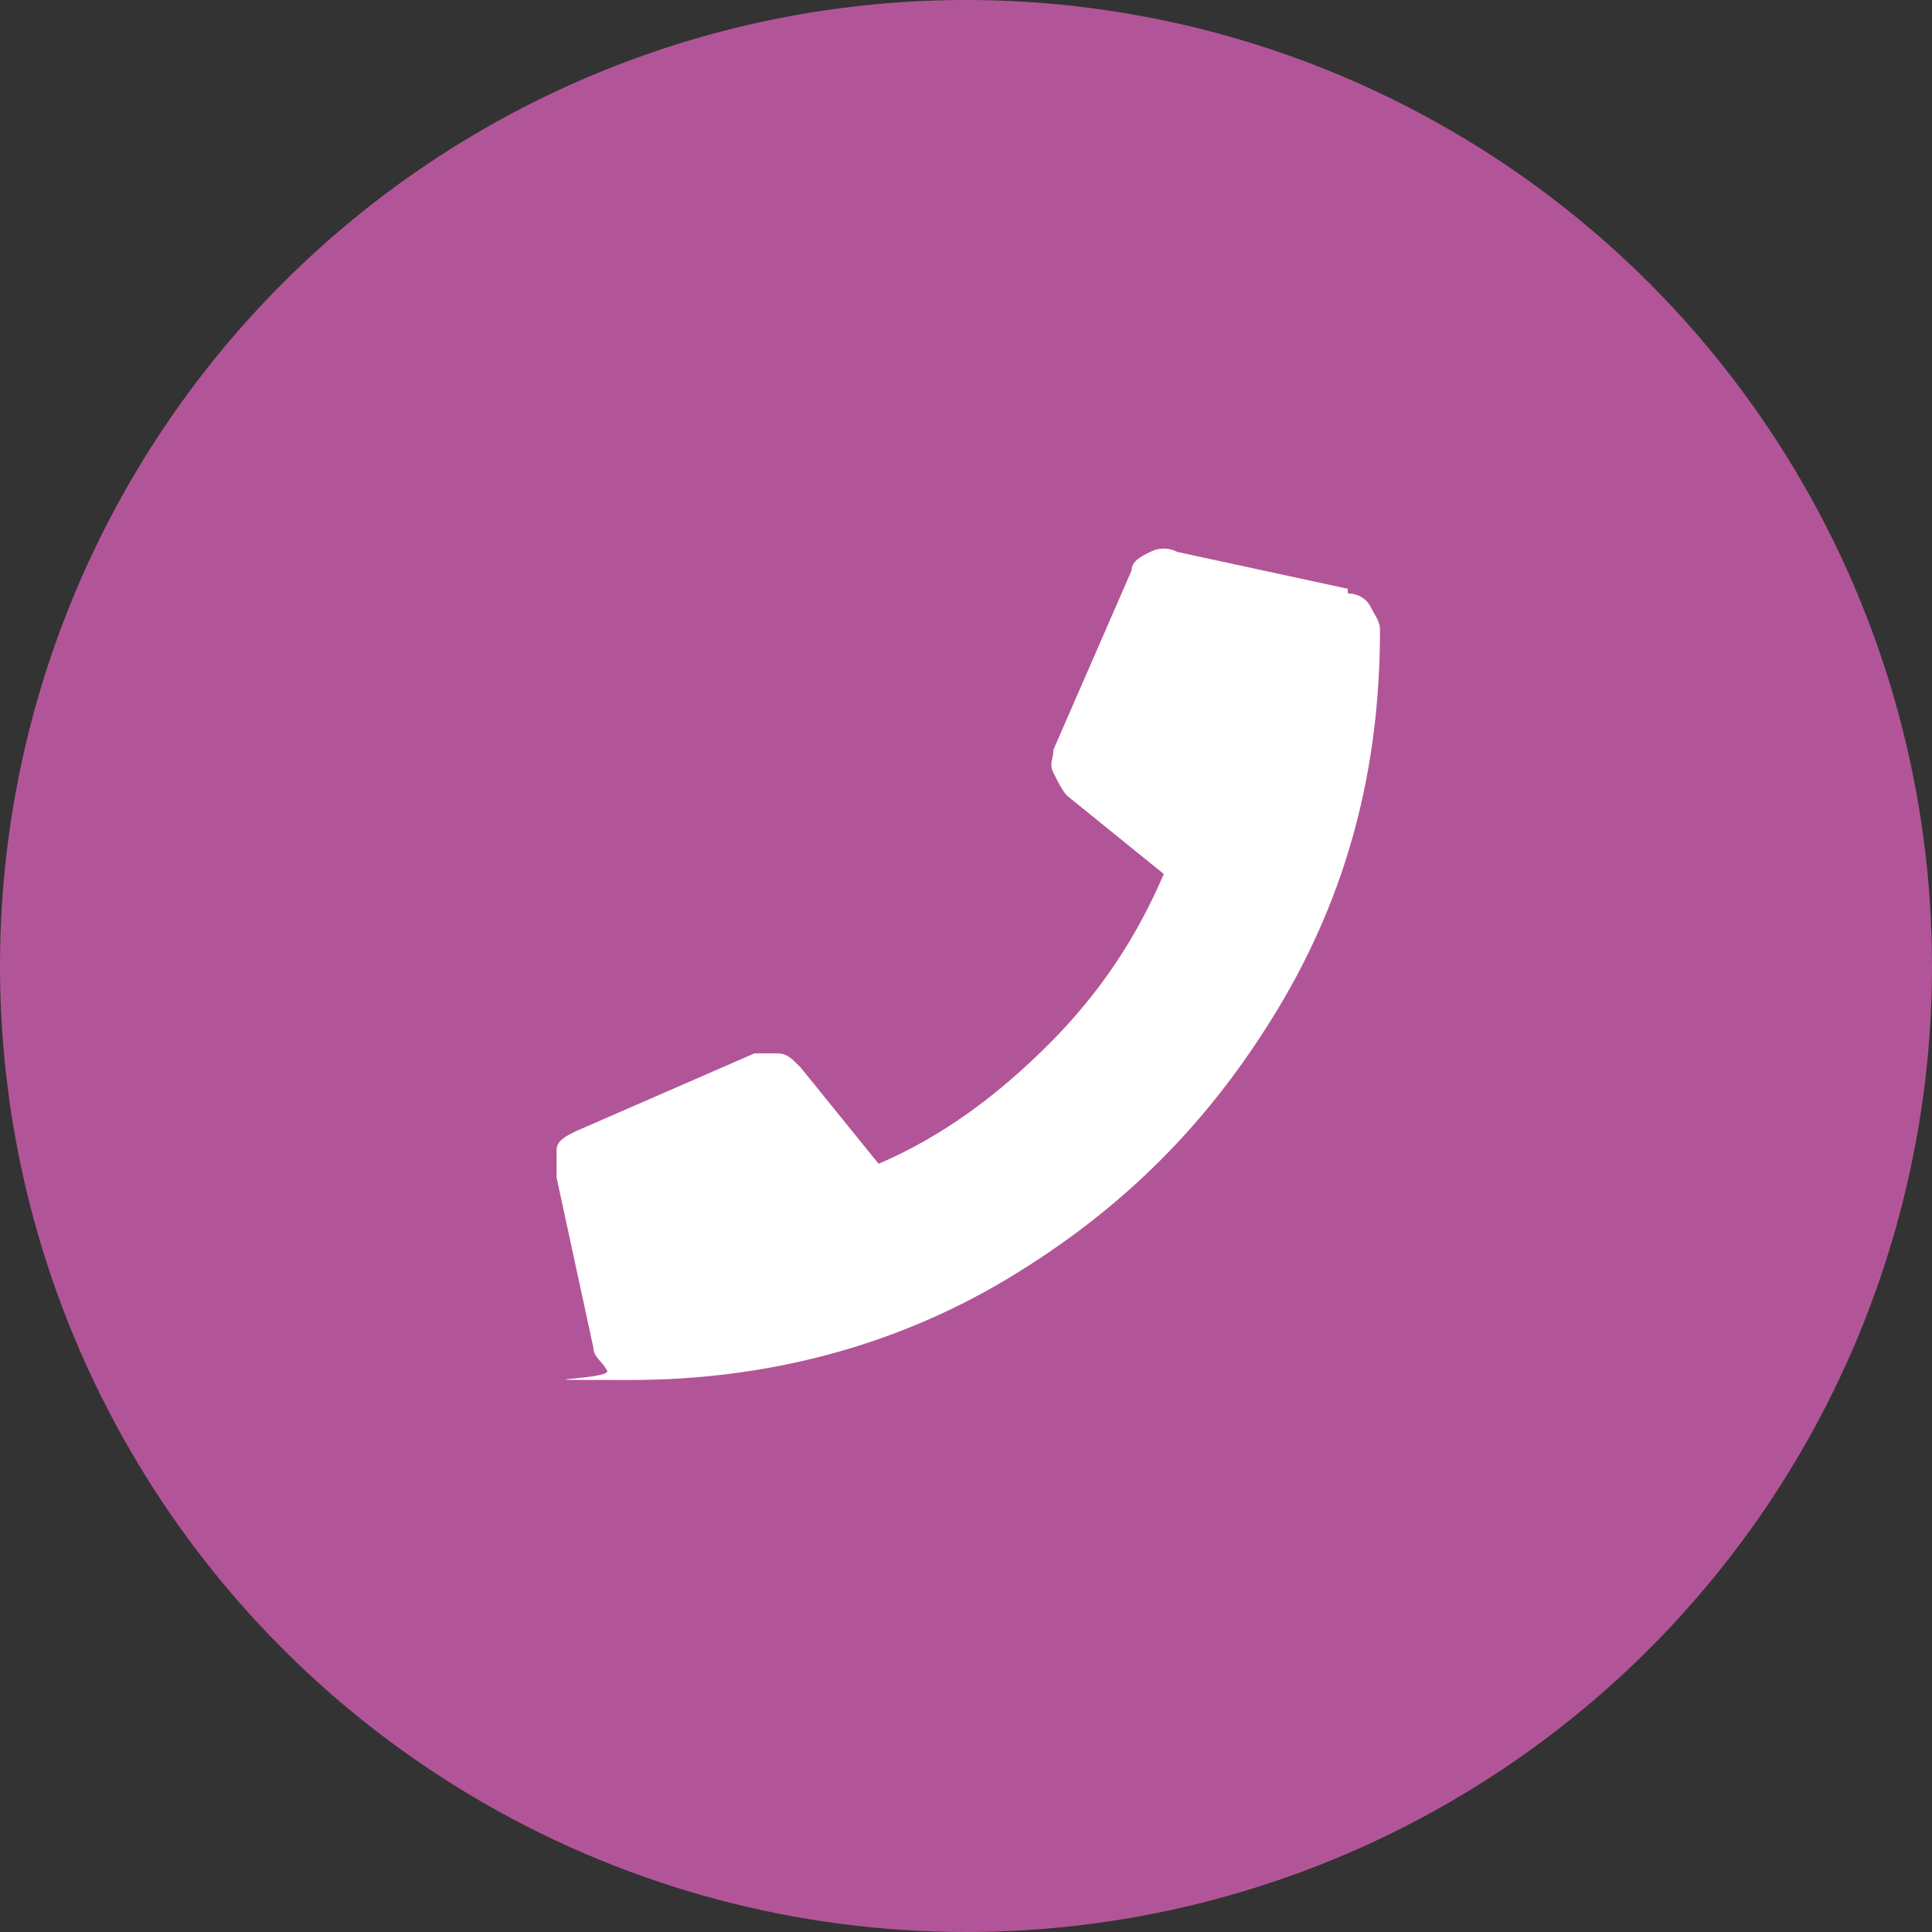
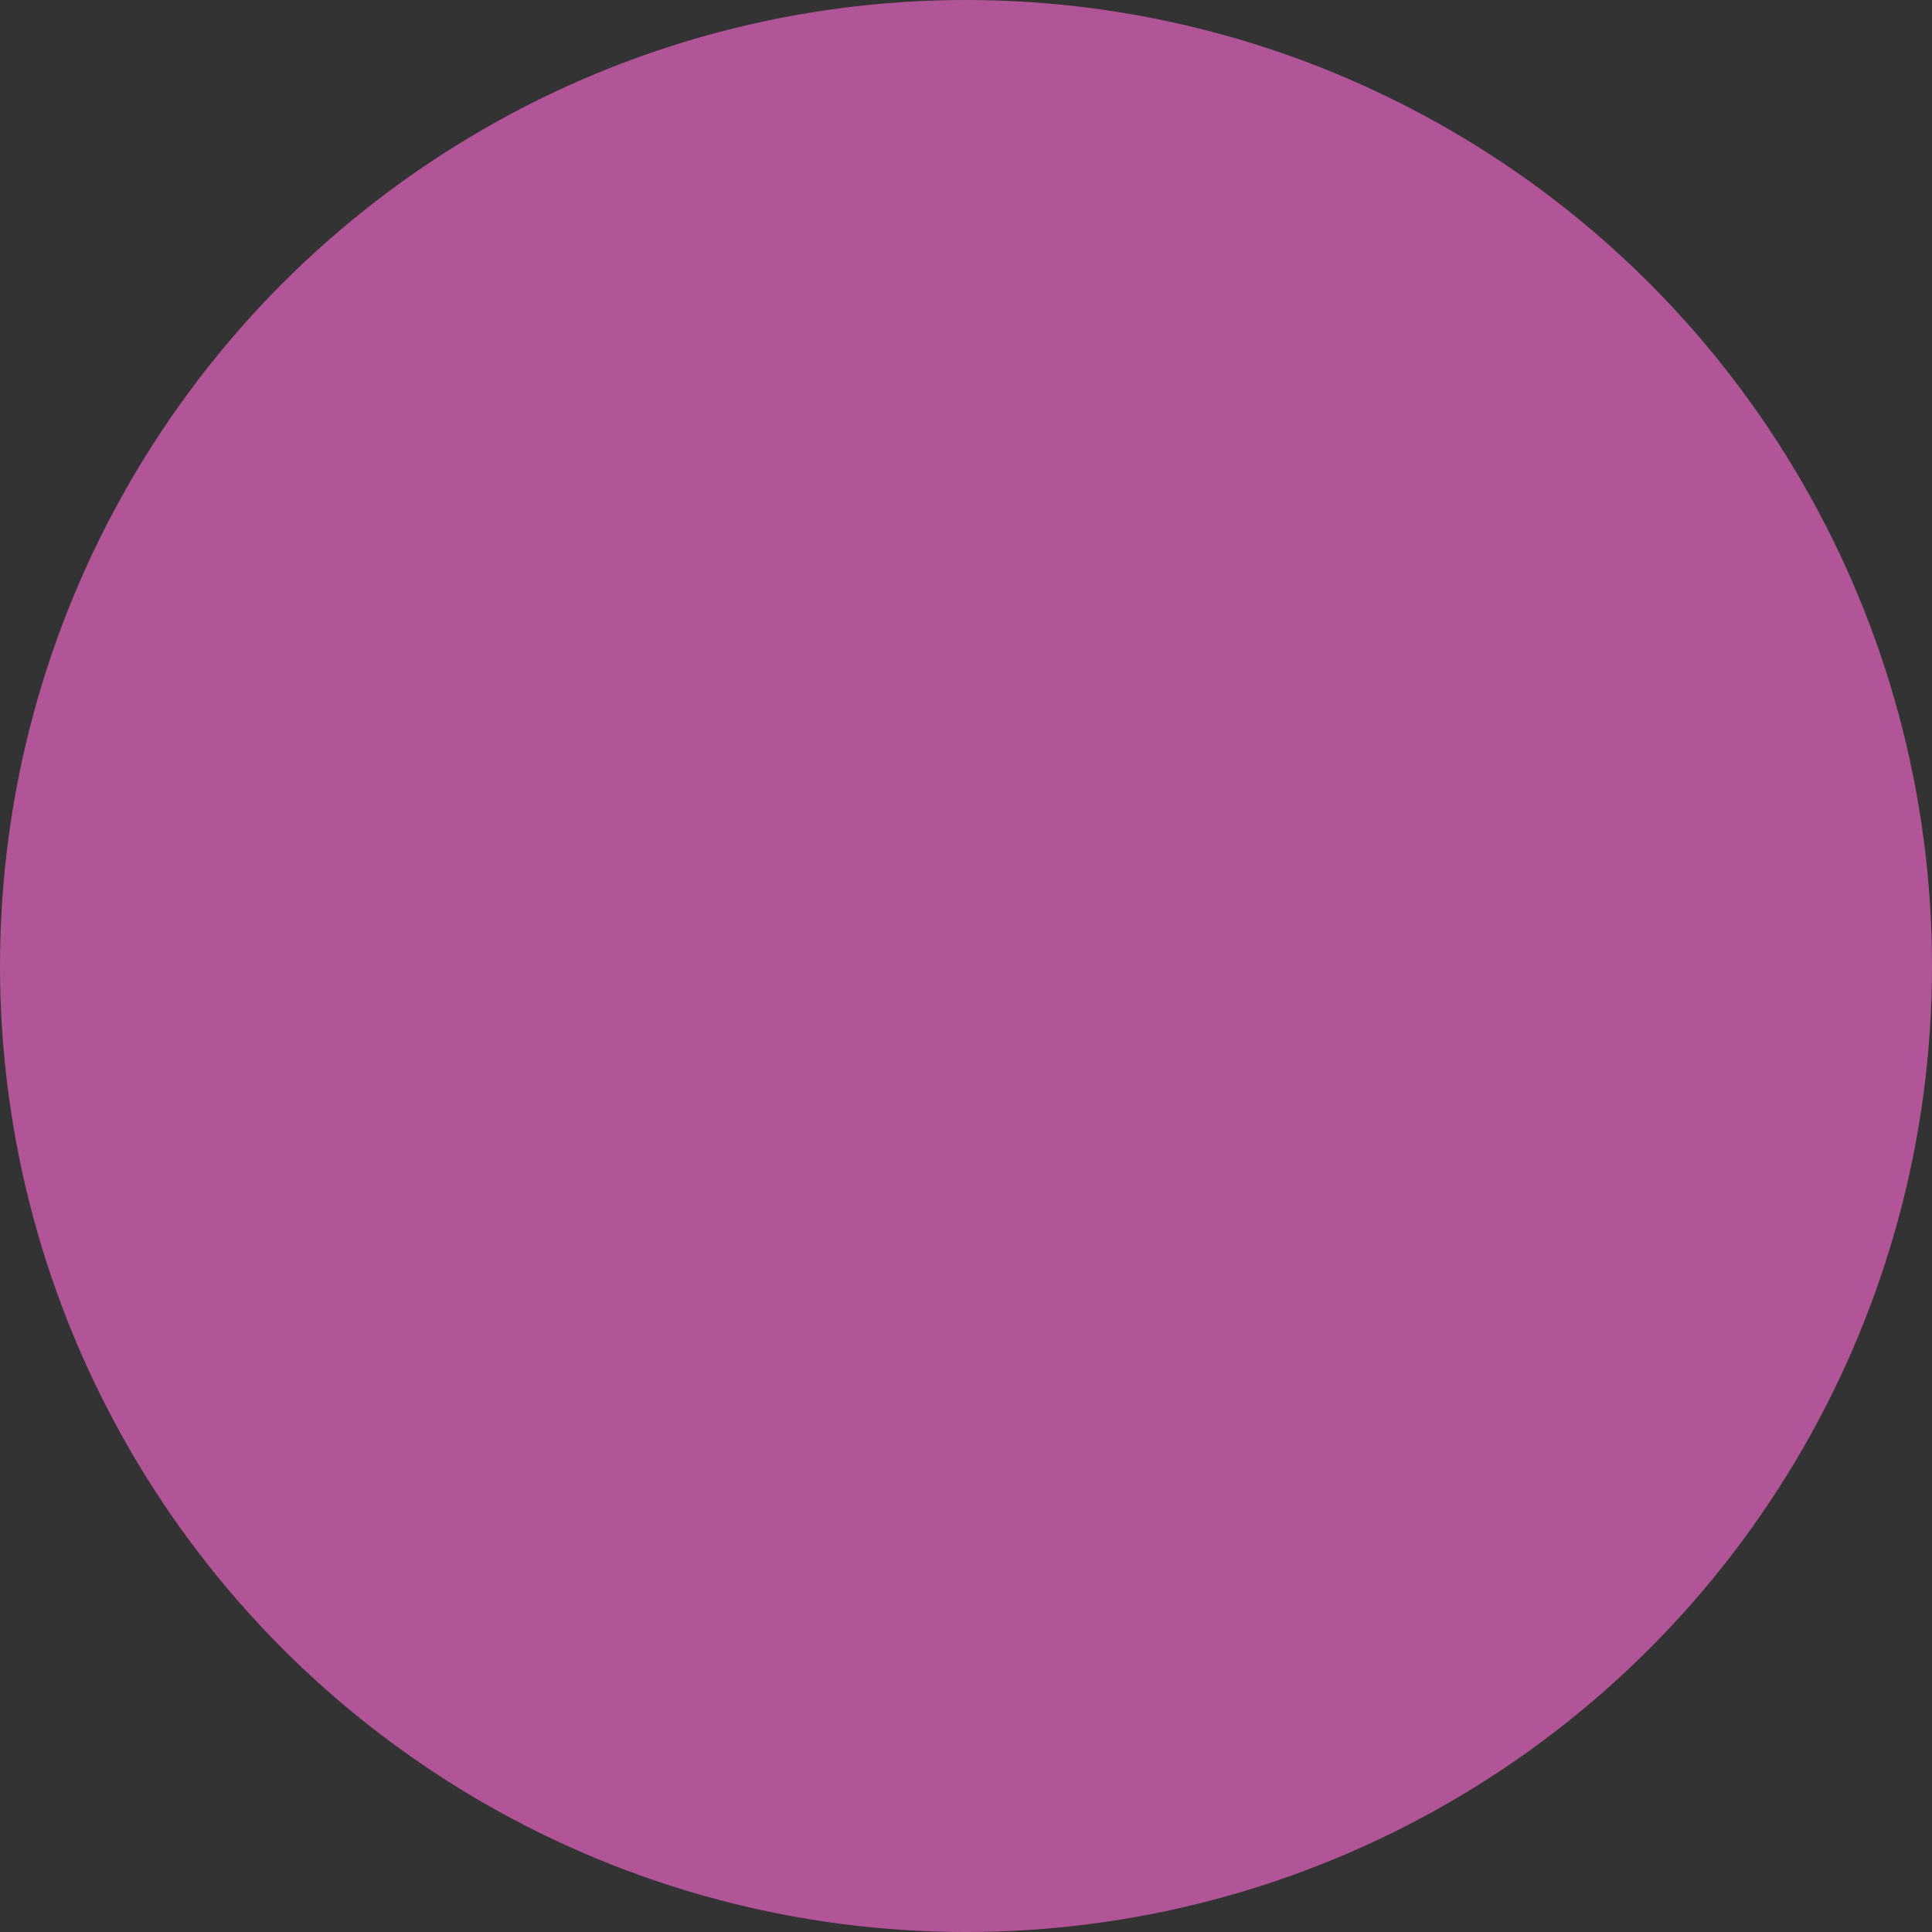
<svg xmlns="http://www.w3.org/2000/svg" id="Layer_1" version="1.1" viewBox="0 0 42 42">
  <rect x="0" y="0" width="42" height="42" fill="#333333" stroke="none" />
  <defs>
    <style>
      .st0 {
        fill: #fff;
      }

      .st1 {
        fill: #b25598;
      }
    </style>
  </defs>
  <circle class="st1" cx="21" cy="21" r="21" />
-   <path class="st0" d="M29.3,12.9c.2,0,.4.1.5.3s.2.3.2.5c0,3-.7,5.7-2.2,8.2-1.5,2.5-3.4,4.4-5.9,5.9-2.5,1.5-5.3,2.2-8.2,2.2s-.4,0-.5-.2-.3-.3-.3-.5l-.8-3.7c0-.2,0-.4,0-.6s.2-.3.4-.4l3.9-1.7c.2,0,.3,0,.5,0s.3.1.5.3l1.7,2.1c1.4-.6,2.6-1.5,3.7-2.6s1.9-2.3,2.5-3.7l-2.1-1.7c-.1-.1-.2-.3-.3-.5s0-.3,0-.5l1.7-3.9c0-.2.2-.3.4-.4s.4-.1.6,0l3.7.8Z" />
</svg>